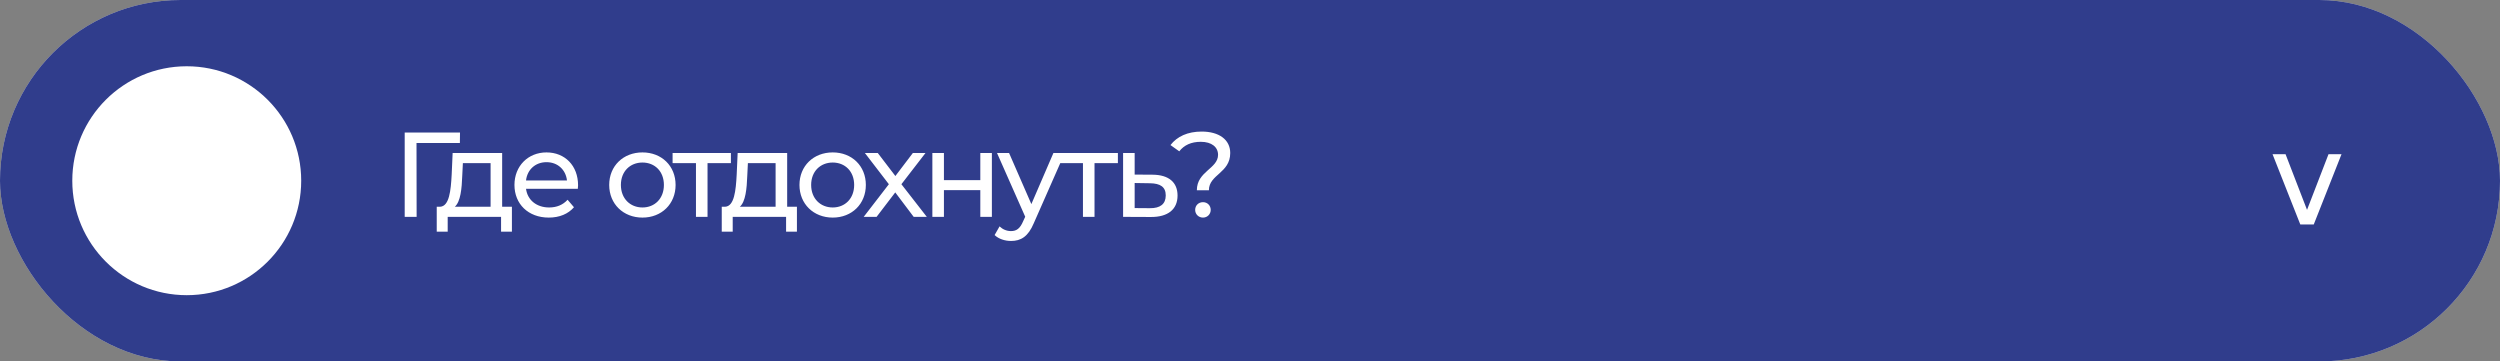
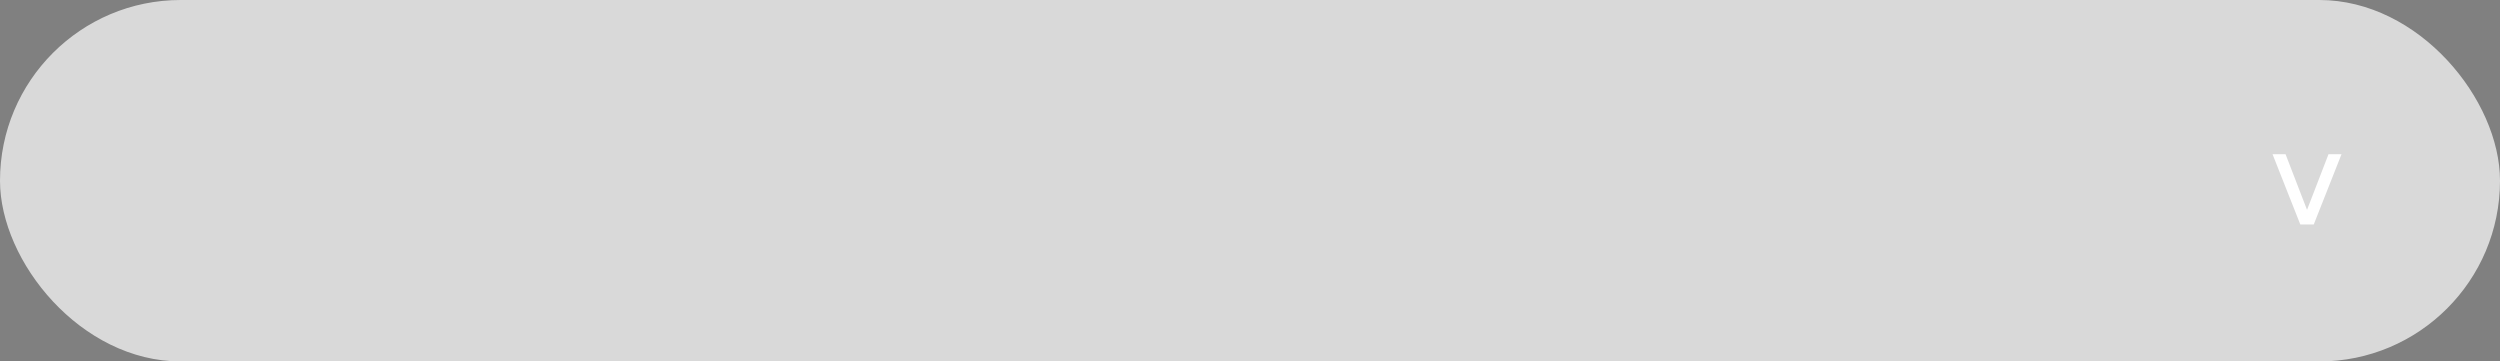
<svg xmlns="http://www.w3.org/2000/svg" width="415" height="60" viewBox="0 0 415 60" fill="none">
  <rect x="0" y="0" width="415" height="60" fill="#808080" stroke="none" />
  <rect width="415" height="60" rx="30" fill="#D9D9D9" />
-   <rect width="415" height="60" rx="30" fill="#303D8C" />
  <path d="M377.242 25.599H379.402L382.967 34.837L386.532 25.599H388.691L384.086 37.257H381.848L377.242 25.599Z" fill="white" />
-   <path d="M76.36 22L76.34 23.74H69.14L69.16 36H67.18V22H76.36ZM83.358 34.32H84.978V38.46H83.177V36H74.317V38.46H72.498V34.32H73.058C74.578 34.24 74.838 31.66 74.978 28.98L75.138 25.4H83.358V34.32ZM76.737 29.12C76.657 31.32 76.457 33.48 75.498 34.32H81.438V27.08H76.838L76.737 29.12ZM95.959 30.76C95.959 30.92 95.939 31.16 95.919 31.34H87.319C87.559 33.2 89.059 34.44 91.159 34.44C92.399 34.44 93.439 34.02 94.219 33.16L95.279 34.4C94.319 35.52 92.859 36.12 91.099 36.12C87.679 36.12 85.399 33.86 85.399 30.7C85.399 27.56 87.659 25.3 90.719 25.3C93.779 25.3 95.959 27.5 95.959 30.76ZM90.719 26.92C88.879 26.92 87.519 28.16 87.319 29.96H94.119C93.919 28.18 92.579 26.92 90.719 26.92ZM106.648 36.12C103.468 36.12 101.128 33.86 101.128 30.7C101.128 27.54 103.468 25.3 106.648 25.3C109.828 25.3 112.148 27.54 112.148 30.7C112.148 33.86 109.828 36.12 106.648 36.12ZM106.648 34.44C108.688 34.44 110.208 32.96 110.208 30.7C110.208 28.44 108.688 26.98 106.648 26.98C104.608 26.98 103.068 28.44 103.068 30.7C103.068 32.96 104.608 34.44 106.648 34.44ZM121.33 25.4V27.08H117.45V36H115.53V27.08H111.65V25.4H121.33ZM130.67 34.32H132.29V38.46H130.49V36H121.63V38.46H119.81V34.32H120.37C121.89 34.24 122.15 31.66 122.29 28.98L122.45 25.4H130.67V34.32ZM124.05 29.12C123.97 31.32 123.77 33.48 122.81 34.32H128.75V27.08H124.15L124.05 29.12ZM138.231 36.12C135.051 36.12 132.711 33.86 132.711 30.7C132.711 27.54 135.051 25.3 138.231 25.3C141.411 25.3 143.731 27.54 143.731 30.7C143.731 33.86 141.411 36.12 138.231 36.12ZM138.231 34.44C140.271 34.44 141.791 32.96 141.791 30.7C141.791 28.44 140.271 26.98 138.231 26.98C136.191 26.98 134.651 28.44 134.651 30.7C134.651 32.96 136.191 34.44 138.231 34.44ZM153.852 36H151.672L148.612 31.94L145.512 36H143.372L147.552 30.58L143.572 25.4H145.712L148.632 29.22L151.532 25.4H153.632L149.632 30.58L153.852 36ZM154.772 36V25.4H156.692V29.9H162.732V25.4H164.652V36H162.732V31.56H156.692V36H154.772ZM174.866 25.4H176.746L171.606 37.06C170.666 39.3 169.446 40 167.826 40C166.806 40 165.766 39.66 165.106 39.02L165.926 37.58C166.446 38.08 167.106 38.36 167.826 38.36C168.746 38.36 169.326 37.94 169.846 36.72L170.186 35.98L165.506 25.4H167.506L171.206 33.88L174.866 25.4ZM185.57 25.4V27.08H181.69V36H179.77V27.08H175.89V25.4H185.57ZM191.333 29C194.033 29.02 195.473 30.28 195.473 32.46C195.473 34.76 193.873 36.04 191.033 36.02L186.433 36V25.4H188.353V28.98L191.333 29ZM190.873 34.56C192.613 34.58 193.513 33.86 193.513 32.44C193.513 31.04 192.633 30.44 190.873 30.42L188.353 30.38V34.54L190.873 34.56ZM198.678 31.58C198.678 28.44 202.198 28 202.198 25.7C202.198 24.42 201.138 23.54 199.338 23.54C197.718 23.54 196.558 24.1 195.758 25.12L194.298 24.08C195.398 22.66 197.138 21.84 199.478 21.84C202.358 21.84 204.218 23.18 204.218 25.4C204.218 28.74 200.678 28.96 200.678 31.58H198.678ZM199.698 36.12C198.938 36.12 198.398 35.54 198.398 34.84C198.398 34.12 198.938 33.56 199.698 33.56C200.438 33.56 200.978 34.12 200.978 34.84C200.978 35.54 200.438 36.12 199.698 36.12Z" fill="white" />
-   <circle cx="31" cy="30" r="19" fill="white" />
</svg>